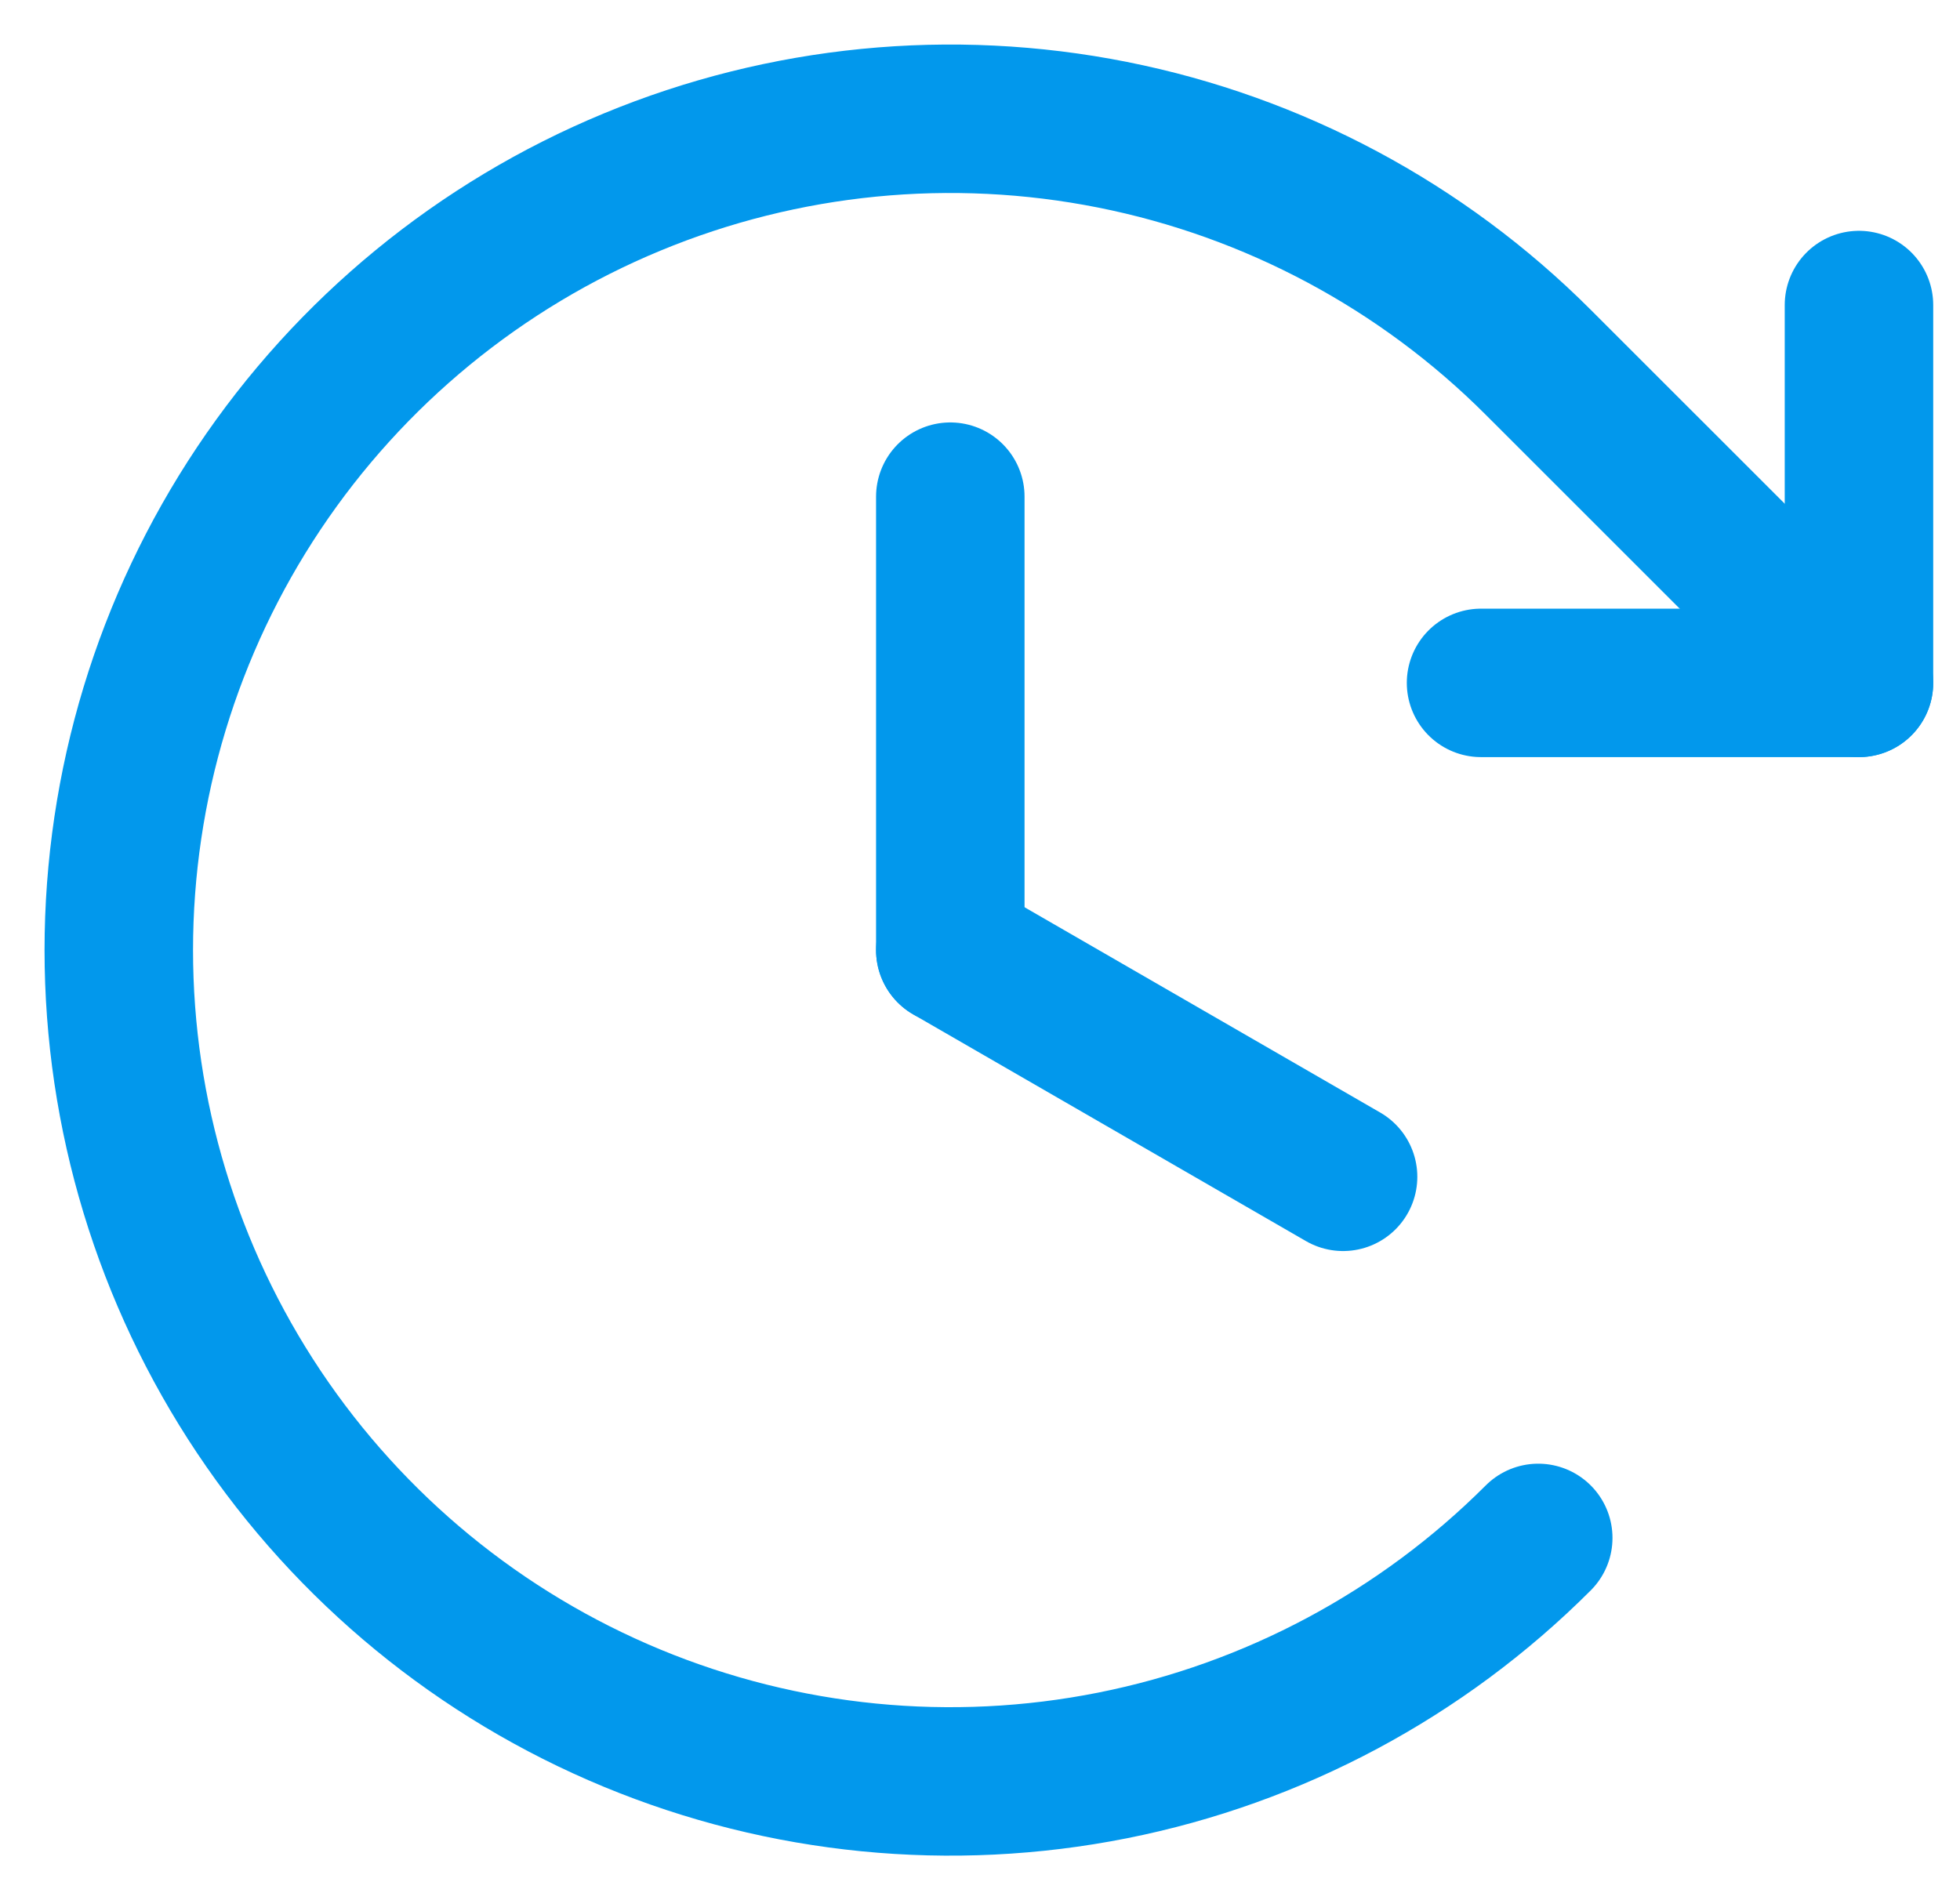
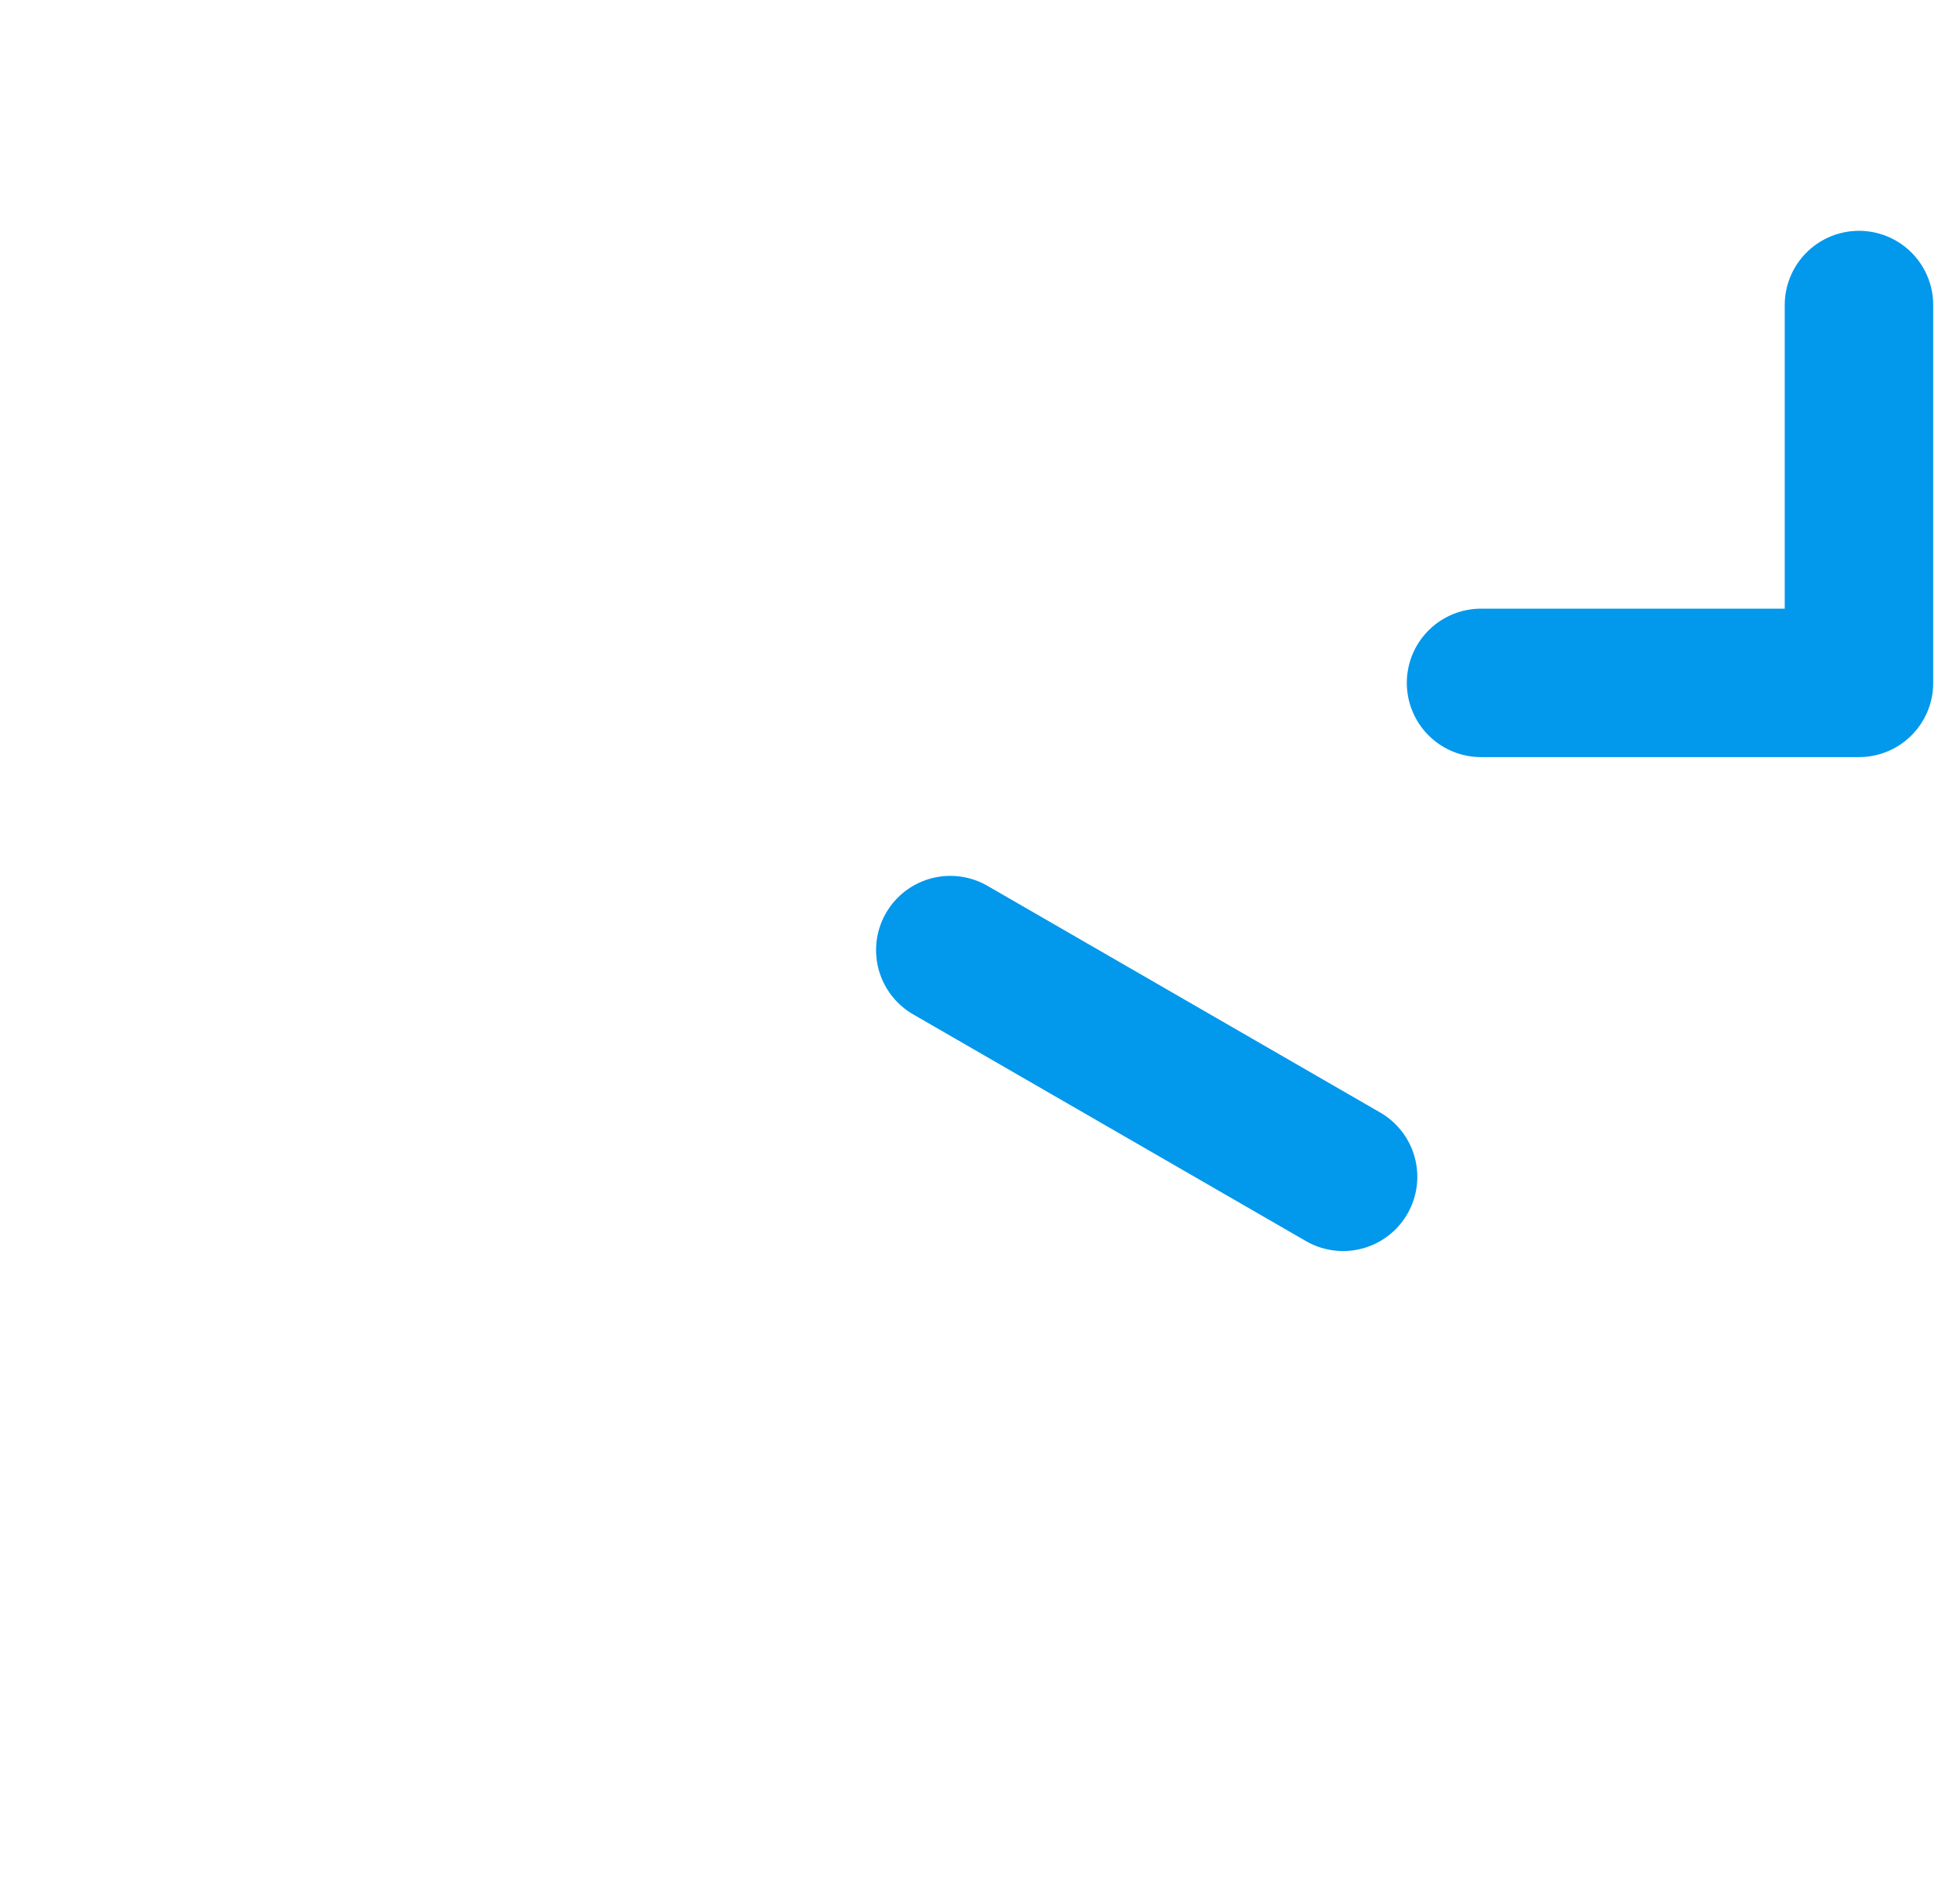
<svg xmlns="http://www.w3.org/2000/svg" width="33" height="32" viewBox="0 0 33 32" fill="none">
-   <path d="M16 8.364V16" stroke="#0298EC" stroke-width="2.5" stroke-linecap="round" stroke-linejoin="round" />
  <path d="M22.613 19.818L16 16" stroke="#0298EC" stroke-width="2.5" stroke-linecap="round" stroke-linejoin="round" />
  <path d="M24.936 11.5H31.299V5.137" stroke="#0298EC" stroke-width="2.5" stroke-linecap="round" stroke-linejoin="round" />
-   <path d="M25.899 25.899C23.942 27.857 21.447 29.191 18.731 29.731C16.015 30.271 13.201 29.994 10.642 28.934C8.084 27.875 5.898 26.08 4.359 23.778C2.821 21.476 2 18.769 2 16C2 13.231 2.821 10.524 4.359 8.222C5.898 5.92 8.084 4.125 10.642 3.066C13.201 2.006 16.015 1.729 18.731 2.269C21.447 2.809 23.942 4.143 25.899 6.101L31.299 11.5" stroke="#0298EC" stroke-width="2.5" stroke-linecap="round" stroke-linejoin="round" />
</svg>